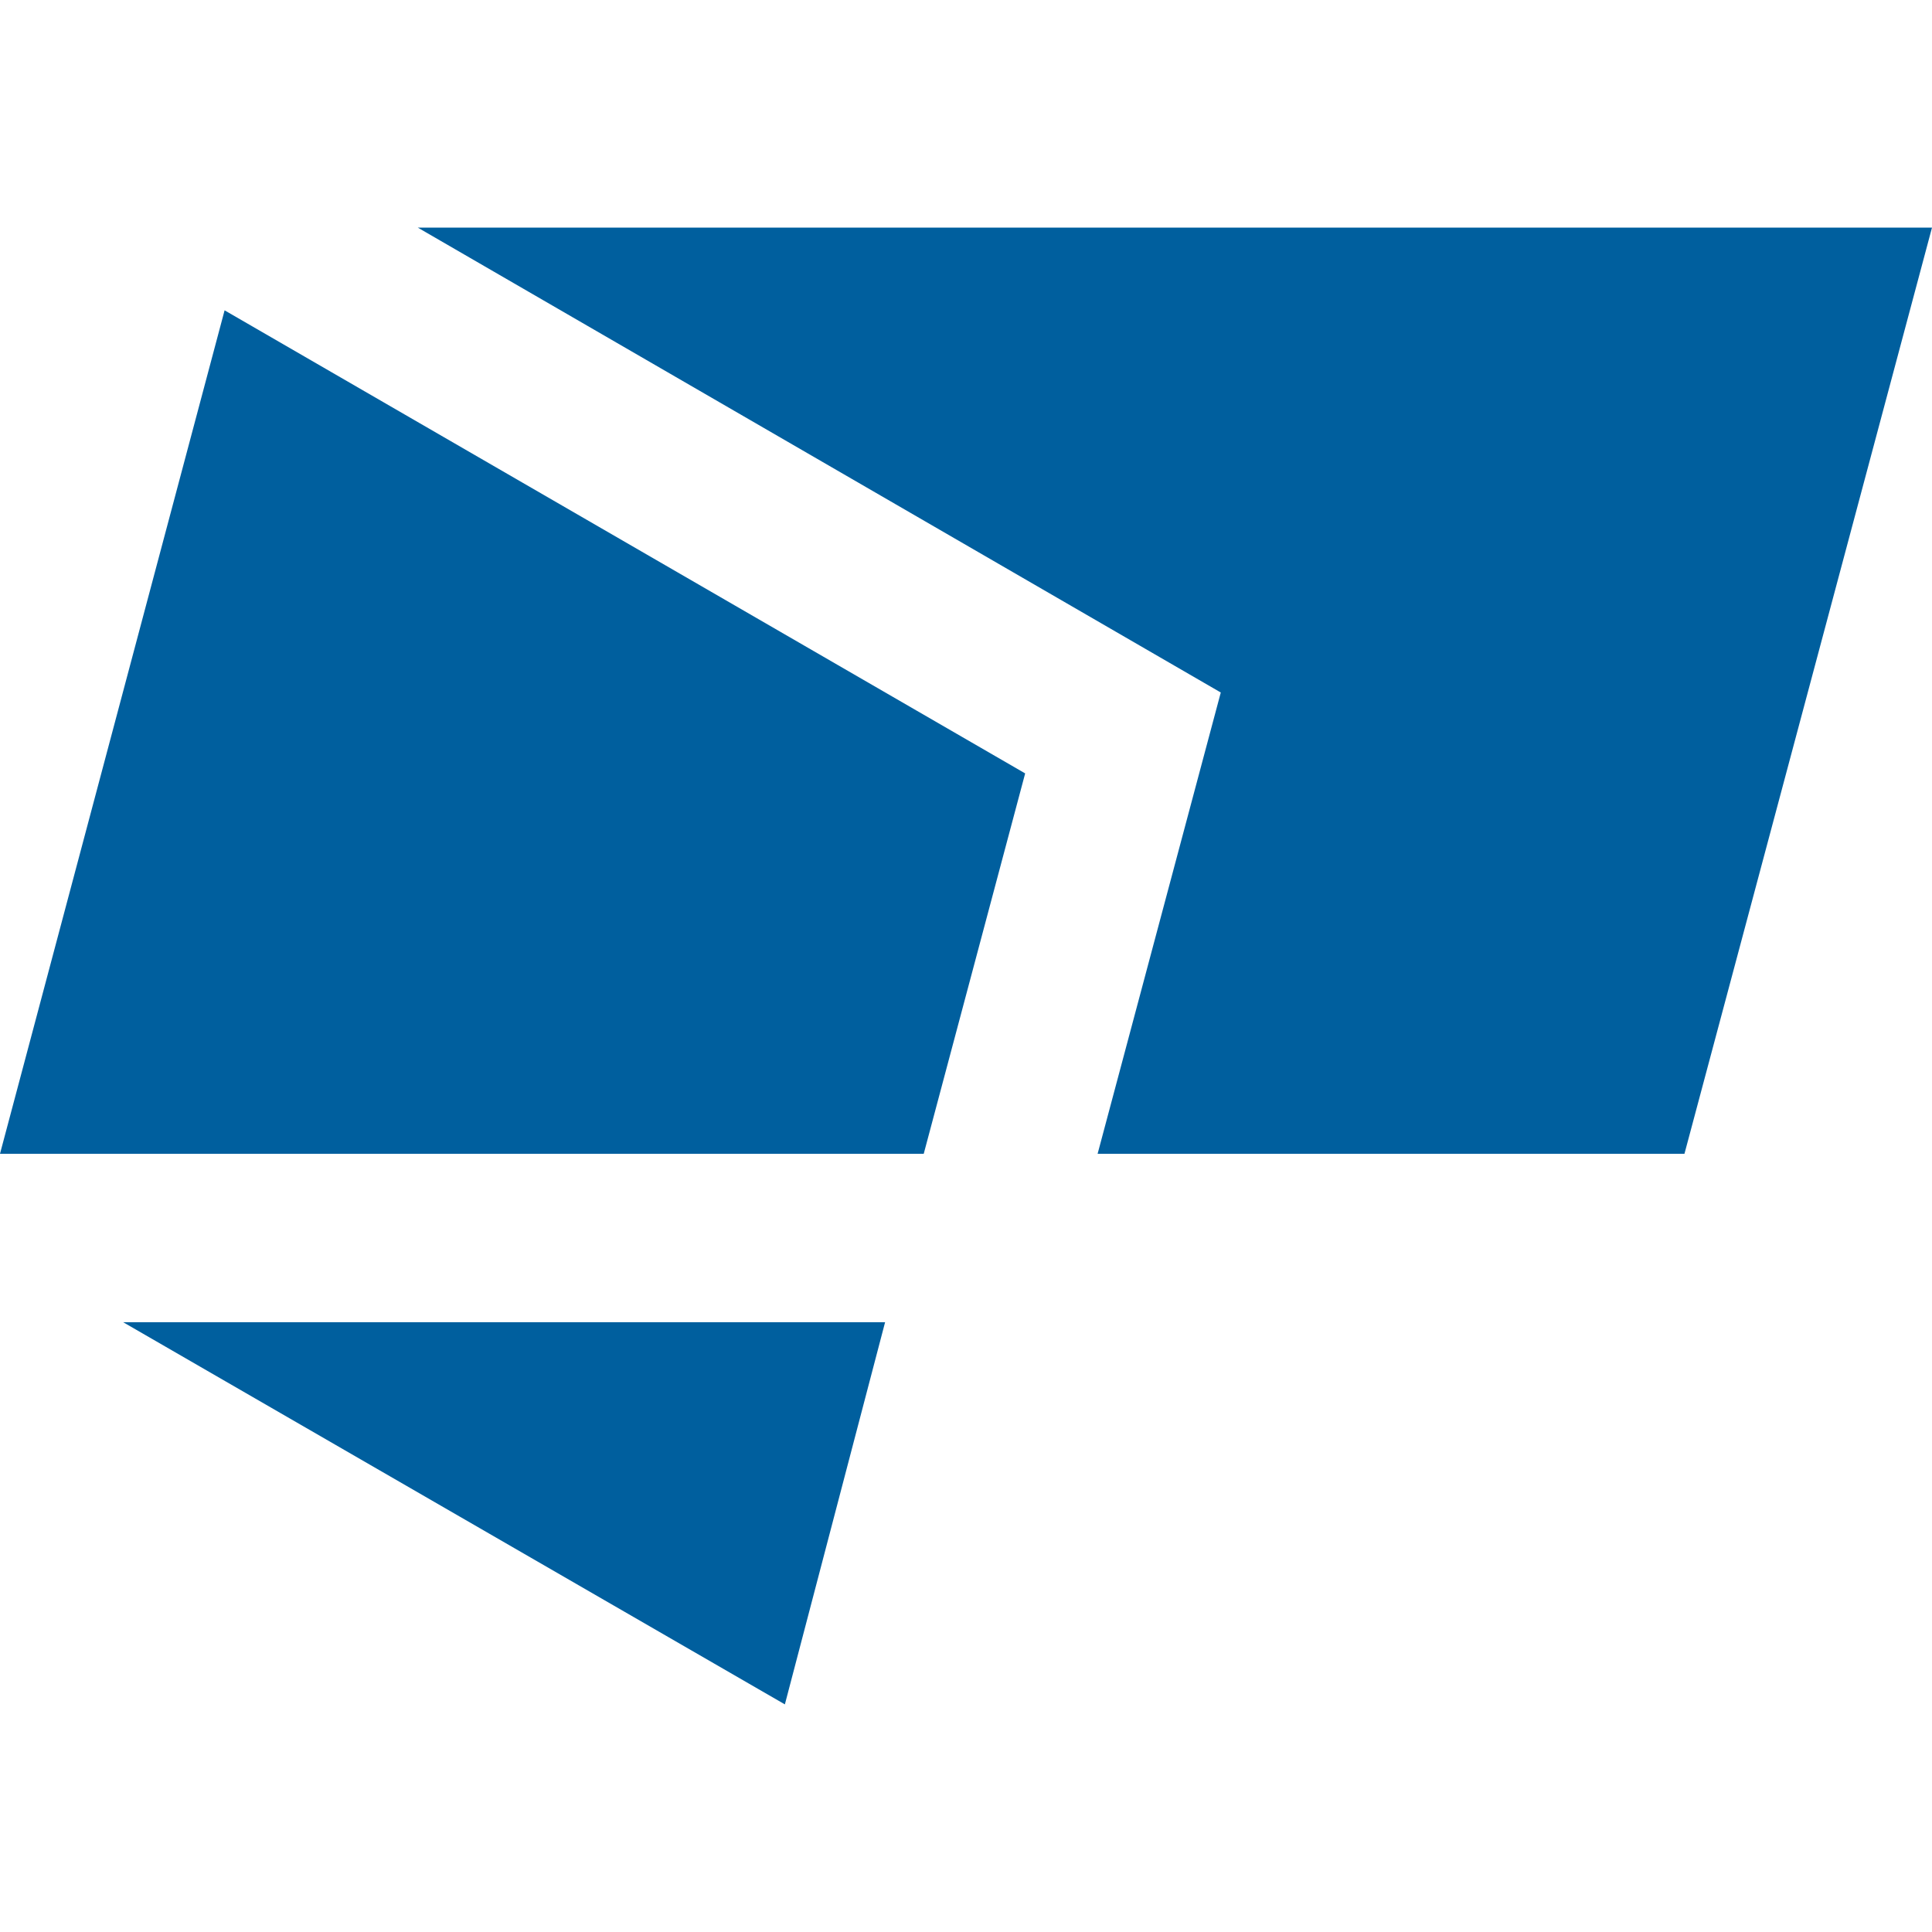
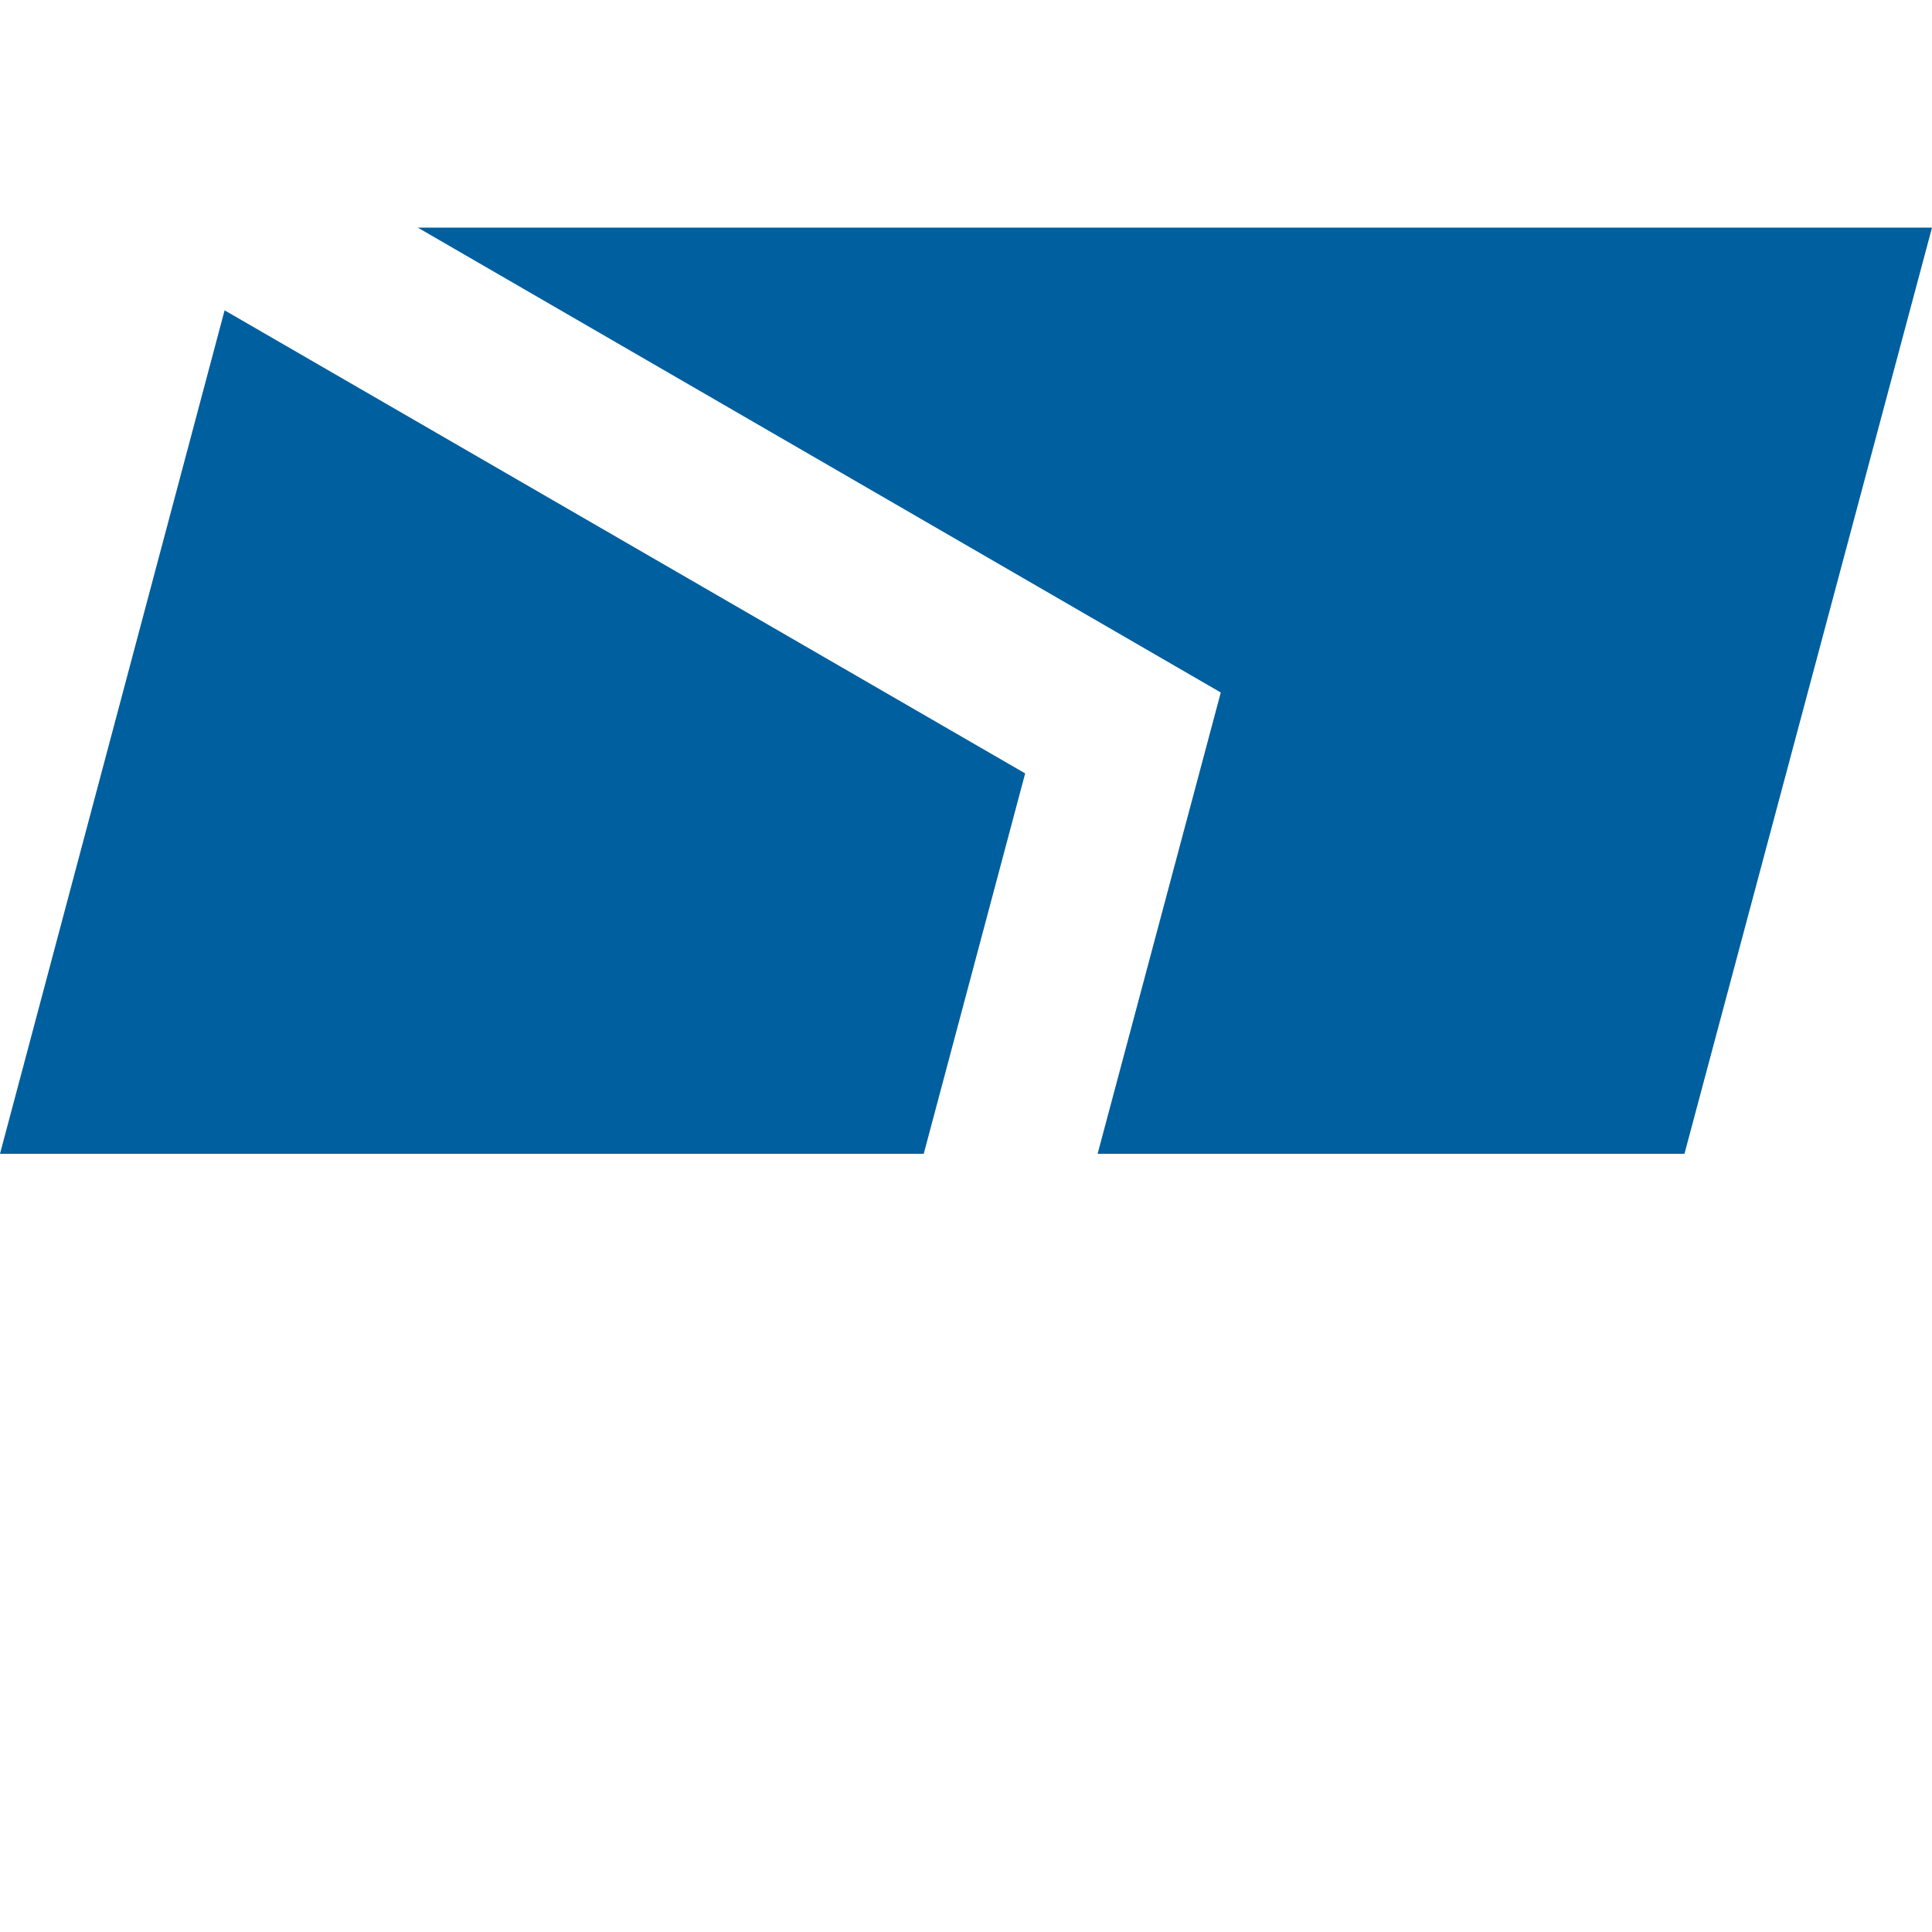
<svg xmlns="http://www.w3.org/2000/svg" id="Layer_1" data-name="Layer 1" viewBox="0 0 32 32">
  <defs>
    <style>
      .cls-1 {
        fill: #005f9e;
      }
    </style>
  </defs>
  <polygon class="cls-1" points="6.92 3.77 20.22 11.47 18.18 19.11 27.9 19.11 32 3.77 6.92 3.77" />
  <polygon class="cls-1" points="16.98 12.81 3.72 5.14 0 19.11 15.3 19.11 16.98 12.81" />
-   <polygon class="cls-1" points="2.04 21.9 14.66 21.9 13 28.23 2.04 21.9" />
</svg>